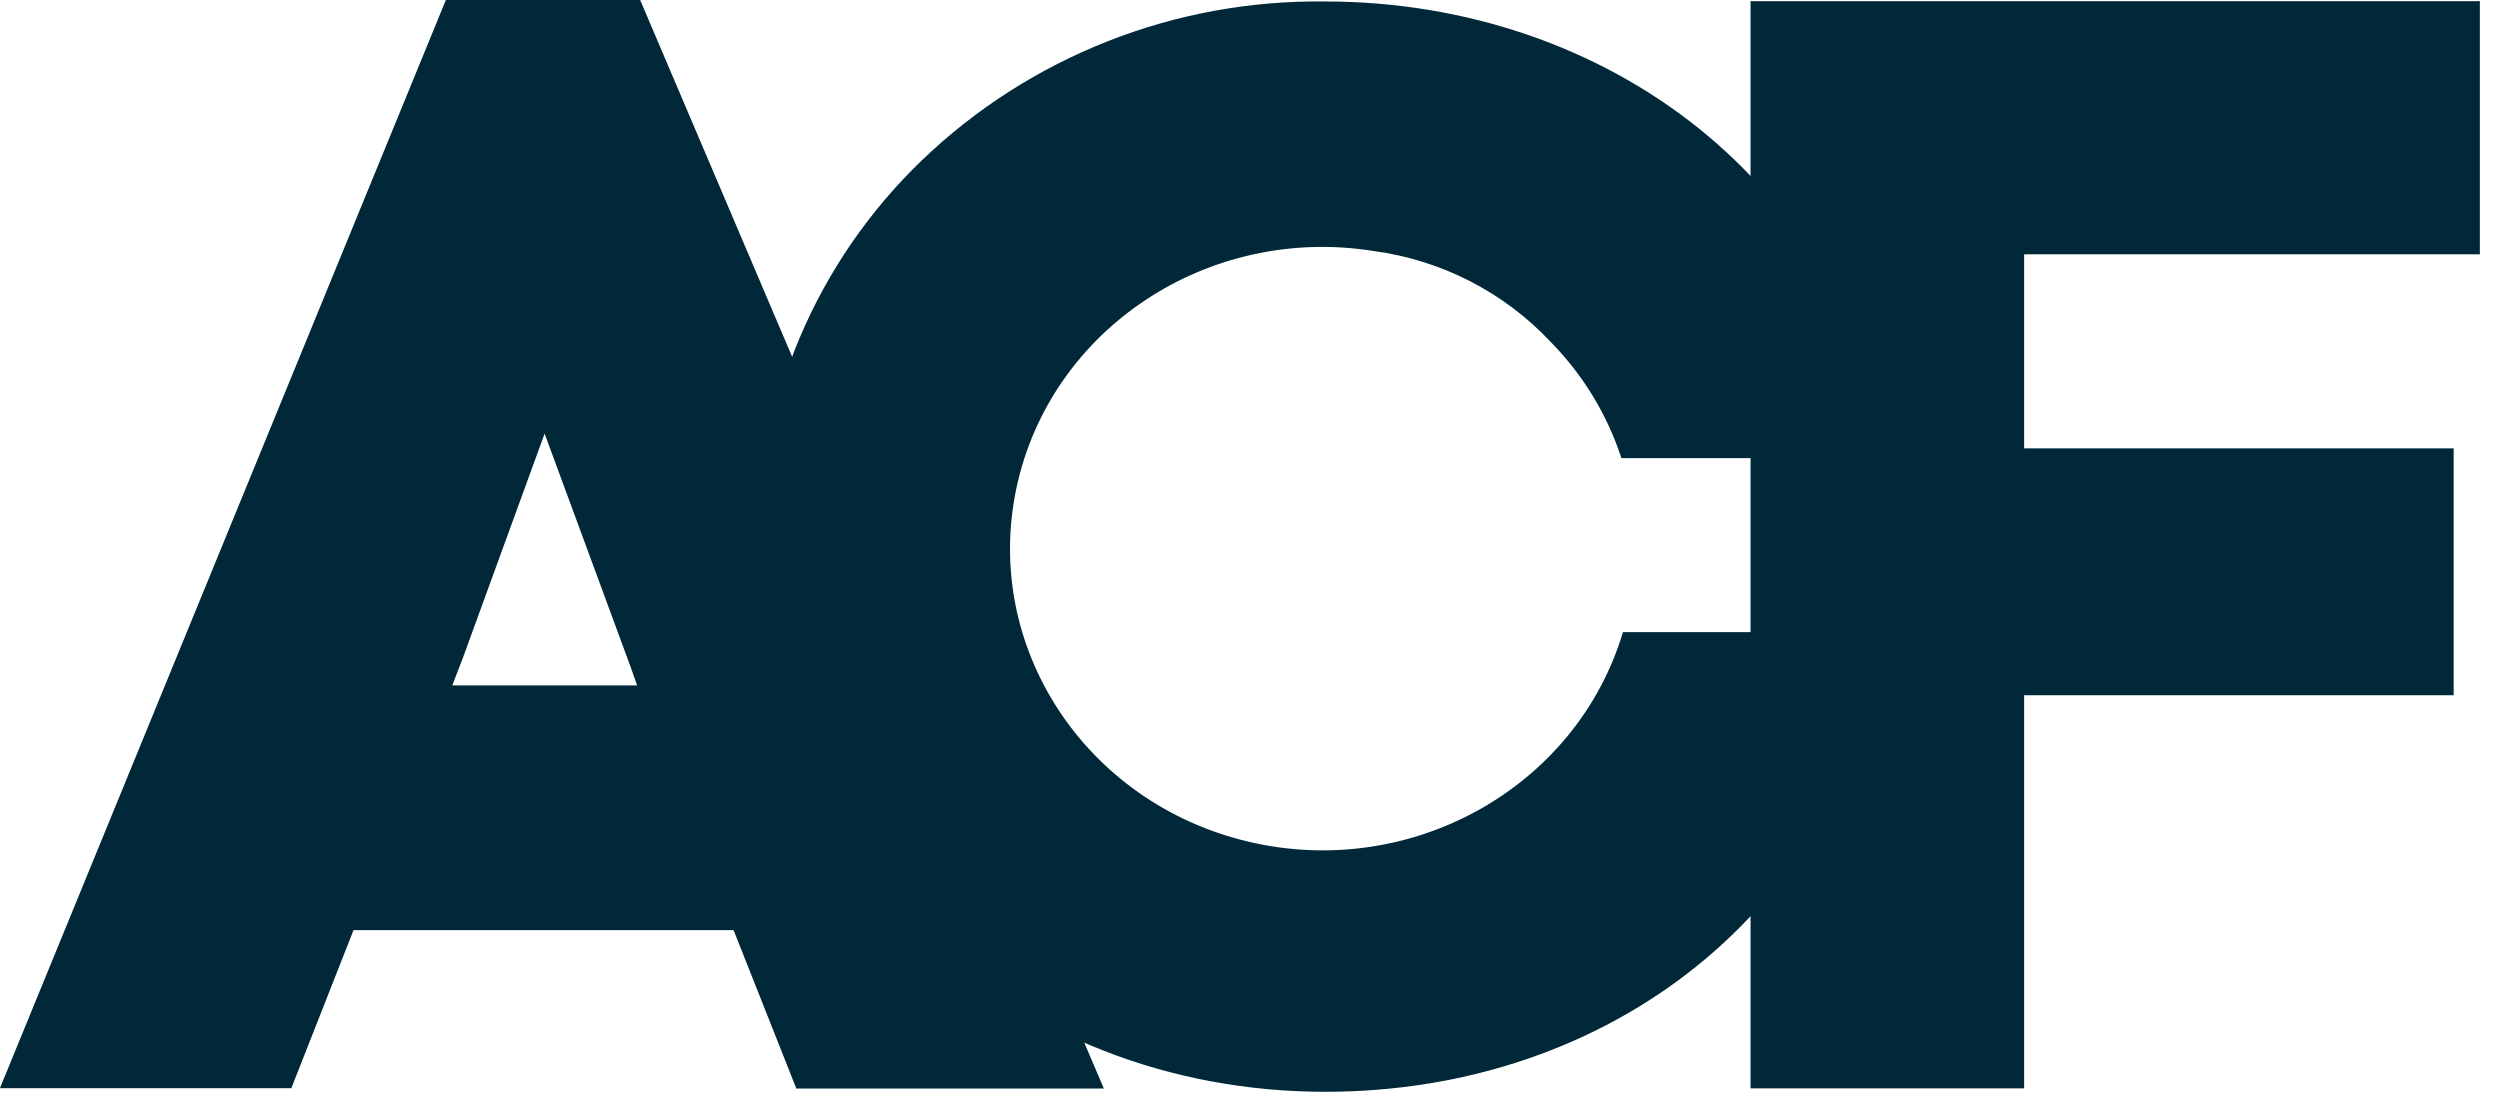
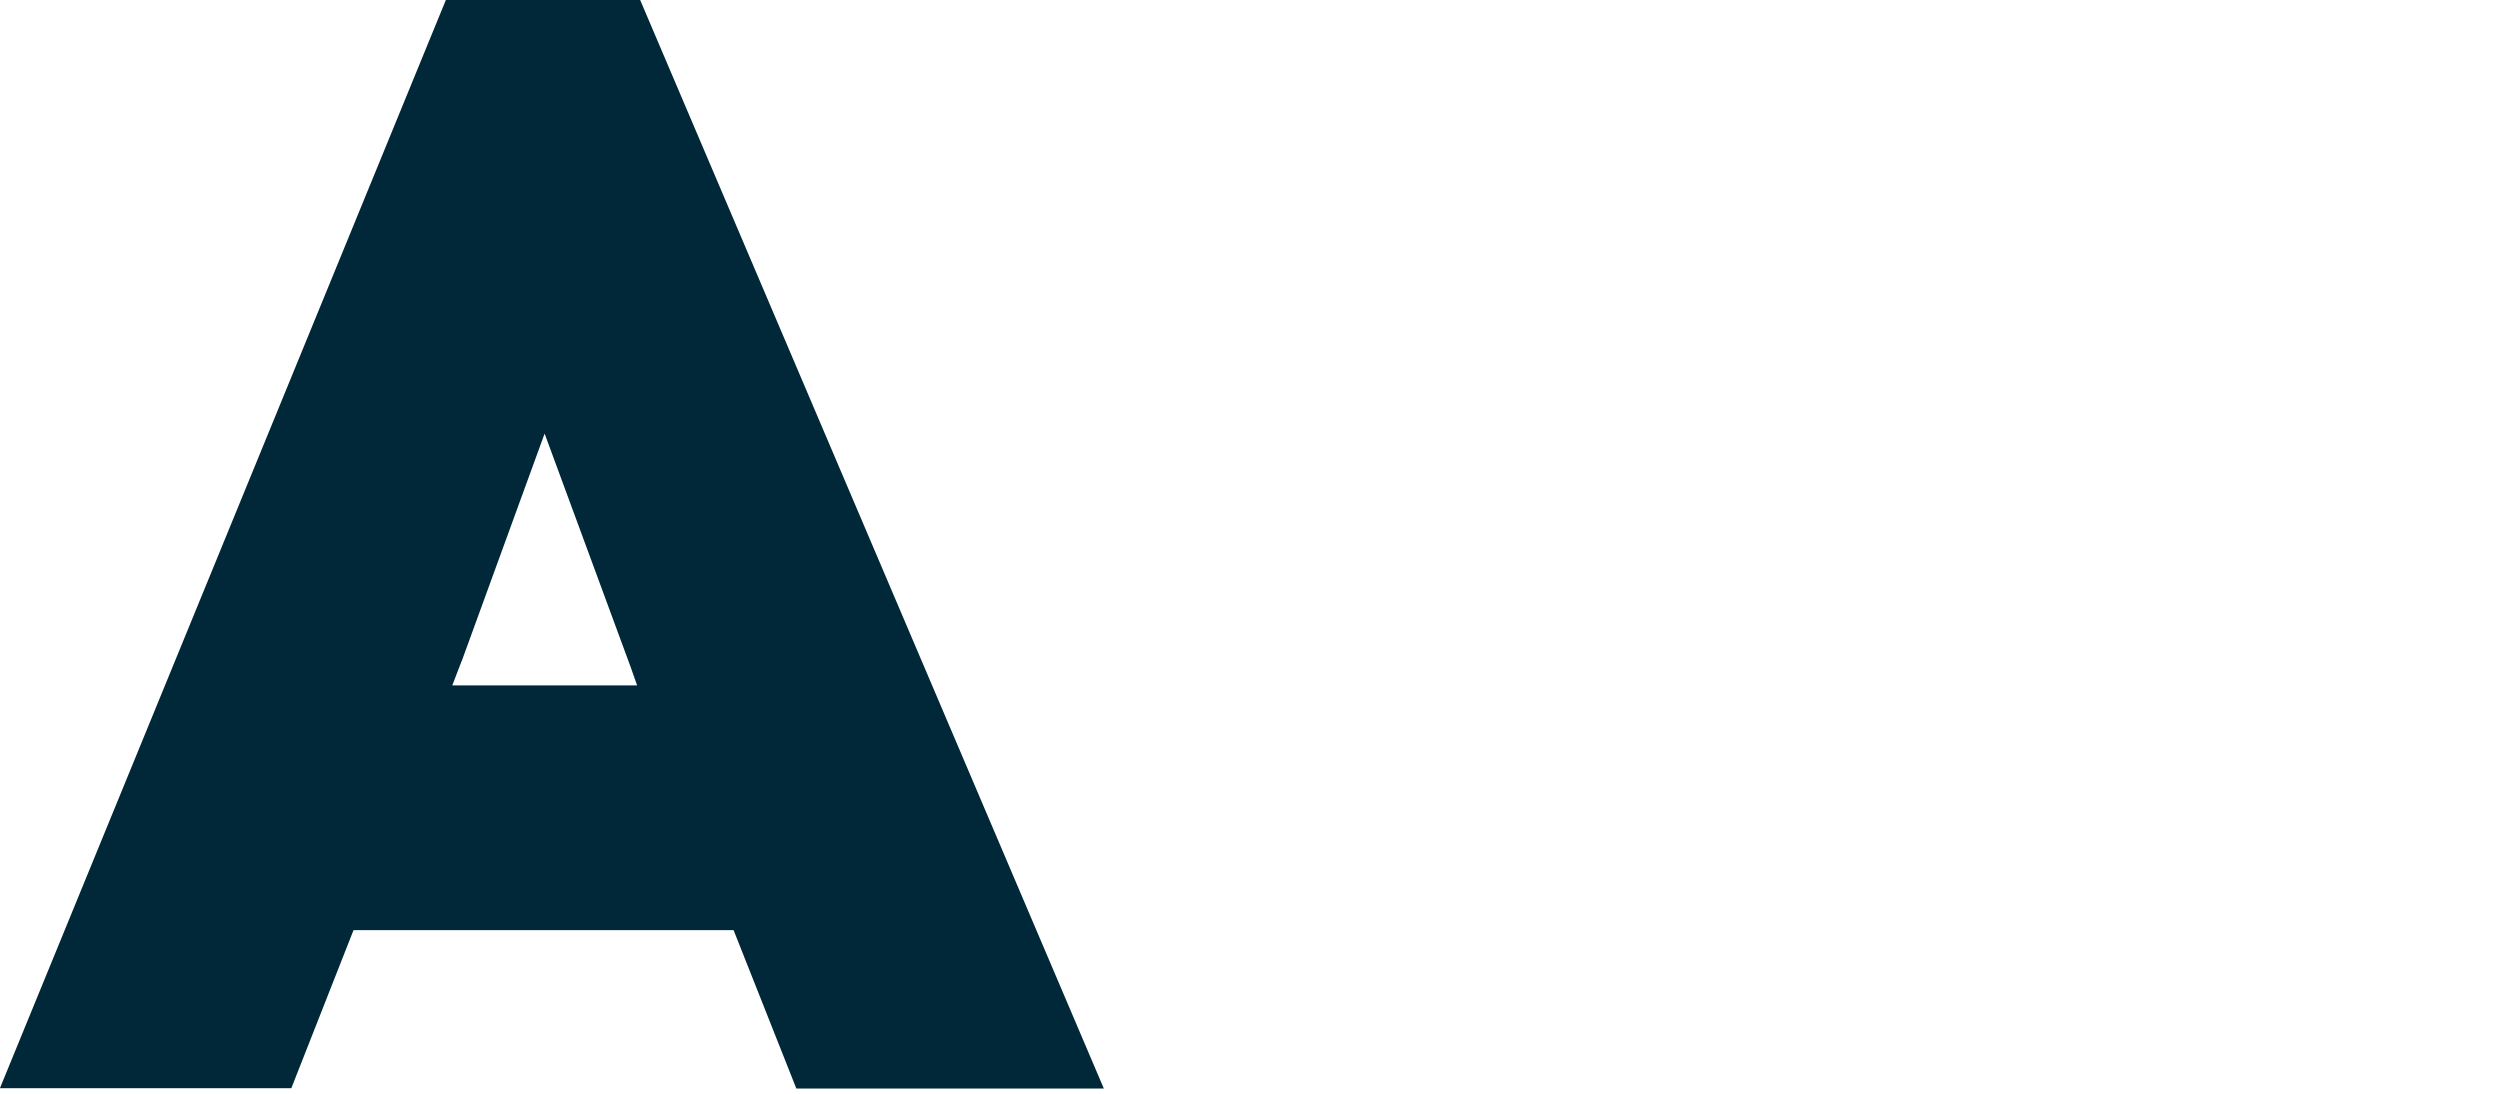
<svg xmlns="http://www.w3.org/2000/svg" width="32" height="14" viewBox="0 0 32 14">
-   <path d="M25.909 13.931H22.407V0.015H31.742V3.255H25.909V5.739H31.407V8.899H25.909V13.931V13.931Z" fill="#002838" />
-   <path d="M20.774 8.091C20.178 10.083 18.059 11.268 15.973 10.772C13.885 10.274 12.578 8.276 13.011 6.244C13.444 4.212 15.462 2.874 17.583 3.213C18.451 3.329 19.253 3.741 19.849 4.377C20.262 4.797 20.572 5.306 20.754 5.864H24.12C23.68 2.371 20.572 0.019 16.961 0.019C15.039 -0.006 13.185 0.724 11.804 2.048C11.131 2.694 10.598 3.468 10.236 4.324C9.875 5.18 9.693 6.099 9.701 7.027C9.701 11.015 12.94 13.975 16.962 13.975C20.612 13.975 23.619 11.633 24.142 8.091H20.773H20.774Z" fill="#002838" />
  <path d="M9.39 11.906H4.525L3.729 13.929H-0.001L5.707 0H8.194L14.129 13.933H10.193L9.39 11.906ZM5.91 8.459L5.789 8.773H8.155L8.072 8.537L6.971 5.55L5.911 8.459H5.91Z" fill="#002838" />
</svg>